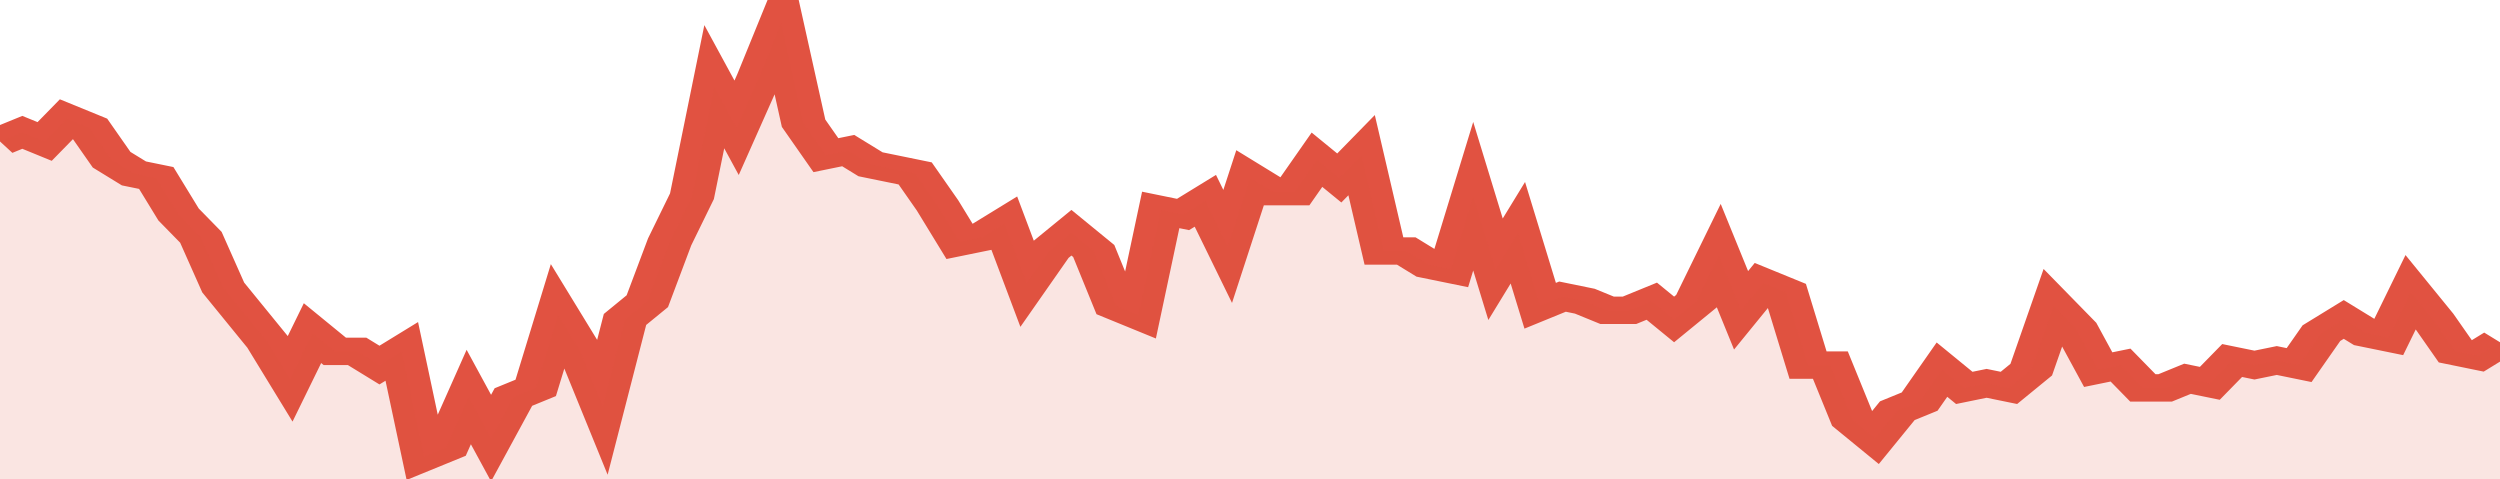
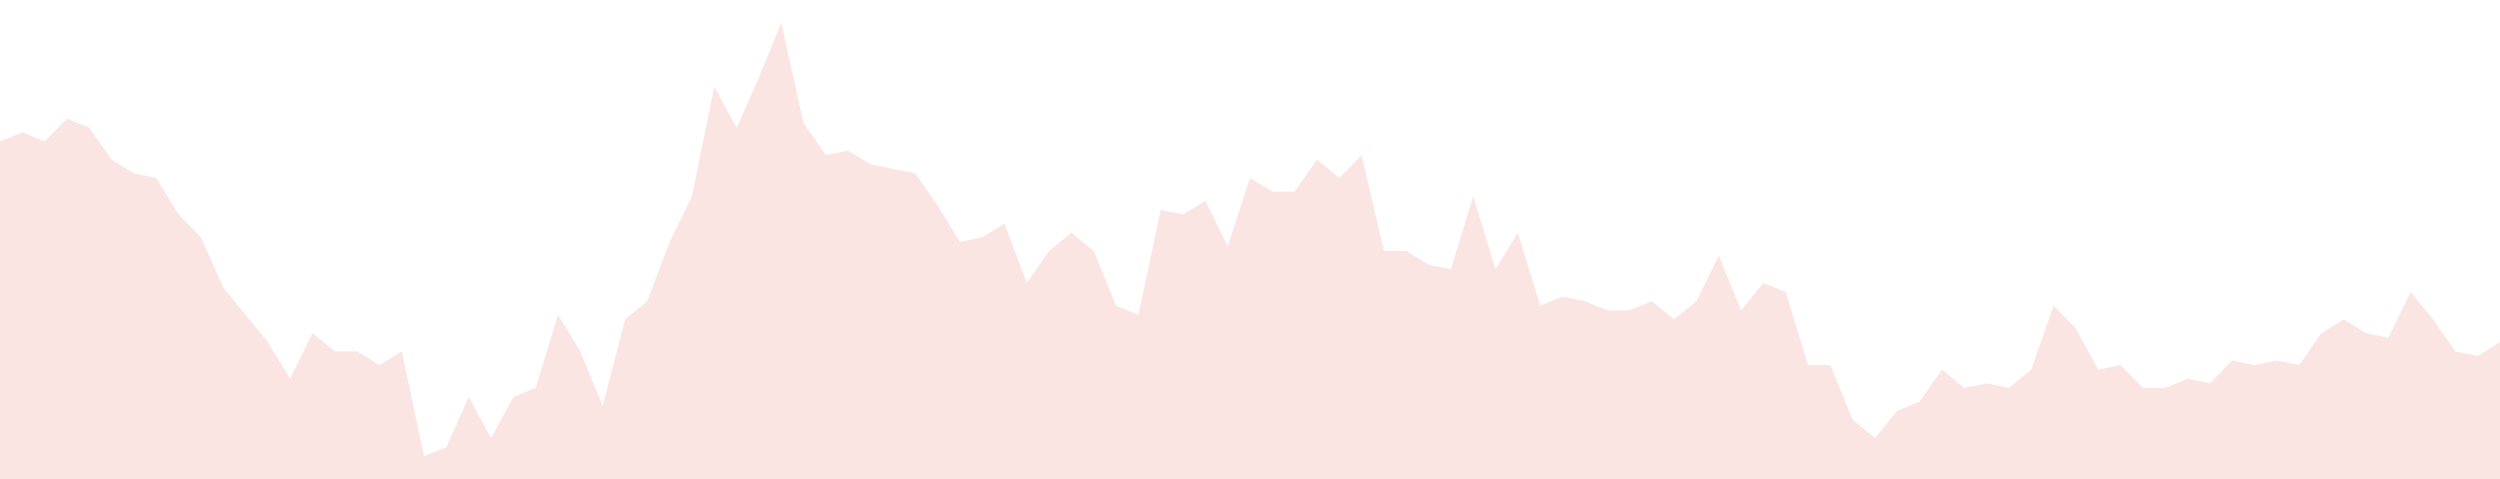
<svg xmlns="http://www.w3.org/2000/svg" viewBox="0 0 336 105" width="120" height="23" preserveAspectRatio="none">
-   <polyline fill="none" stroke="#E15241" stroke-width="6" points="0, 31 3, 29 6, 31 9, 26 12, 28 15, 35 18, 38 21, 39 24, 47 27, 52 30, 63 33, 69 36, 75 39, 83 42, 73 45, 77 48, 77 51, 80 54, 77 57, 100 60, 98 63, 87 66, 96 69, 87 72, 85 75, 69 78, 77 81, 89 84, 70 87, 66 90, 53 93, 43 96, 19 99, 28 102, 17 105, 5 108, 27 111, 34 114, 33 117, 36 120, 37 123, 38 126, 45 129, 53 132, 52 135, 49 138, 62 141, 55 144, 51 147, 55 150, 67 153, 69 156, 46 159, 47 162, 44 165, 54 168, 39 171, 42 174, 42 177, 35 180, 39 183, 34 186, 55 189, 55 192, 58 195, 59 198, 43 201, 59 204, 51 207, 67 210, 65 213, 66 216, 68 219, 68 222, 66 225, 70 228, 66 231, 56 234, 68 237, 62 240, 64 243, 80 246, 80 249, 92 252, 96 255, 90 258, 88 261, 81 264, 85 267, 84 270, 85 273, 81 276, 67 279, 72 282, 81 285, 80 288, 85 291, 85 294, 83 297, 84 300, 79 303, 80 306, 79 309, 80 312, 73 315, 70 318, 73 321, 74 324, 64 327, 70 330, 77 333, 78 336, 75 336, 75 "> </polyline>
  <polygon fill="#E15241" opacity="0.15" points="0, 105 0, 31 3, 29 6, 31 9, 26 12, 28 15, 35 18, 38 21, 39 24, 47 27, 52 30, 63 33, 69 36, 75 39, 83 42, 73 45, 77 48, 77 51, 80 54, 77 57, 100 60, 98 63, 87 66, 96 69, 87 72, 85 75, 69 78, 77 81, 89 84, 70 87, 66 90, 53 93, 43 96, 19 99, 28 102, 17 105, 5 108, 27 111, 34 114, 33 117, 36 120, 37 123, 38 126, 45 129, 53 132, 52 135, 49 138, 62 141, 55 144, 51 147, 55 150, 67 153, 69 156, 46 159, 47 162, 44 165, 54 168, 39 171, 42 174, 42 177, 35 180, 39 183, 34 186, 55 189, 55 192, 58 195, 59 198, 43 201, 59 204, 51 207, 67 210, 65 213, 66 216, 68 219, 68 222, 66 225, 70 228, 66 231, 56 234, 68 237, 62 240, 64 243, 80 246, 80 249, 92 252, 96 255, 90 258, 88 261, 81 264, 85 267, 84 270, 85 273, 81 276, 67 279, 72 282, 81 285, 80 288, 85 291, 85 294, 83 297, 84 300, 79 303, 80 306, 79 309, 80 312, 73 315, 70 318, 73 321, 74 324, 64 327, 70 330, 77 333, 78 336, 75 336, 105 " />
</svg>